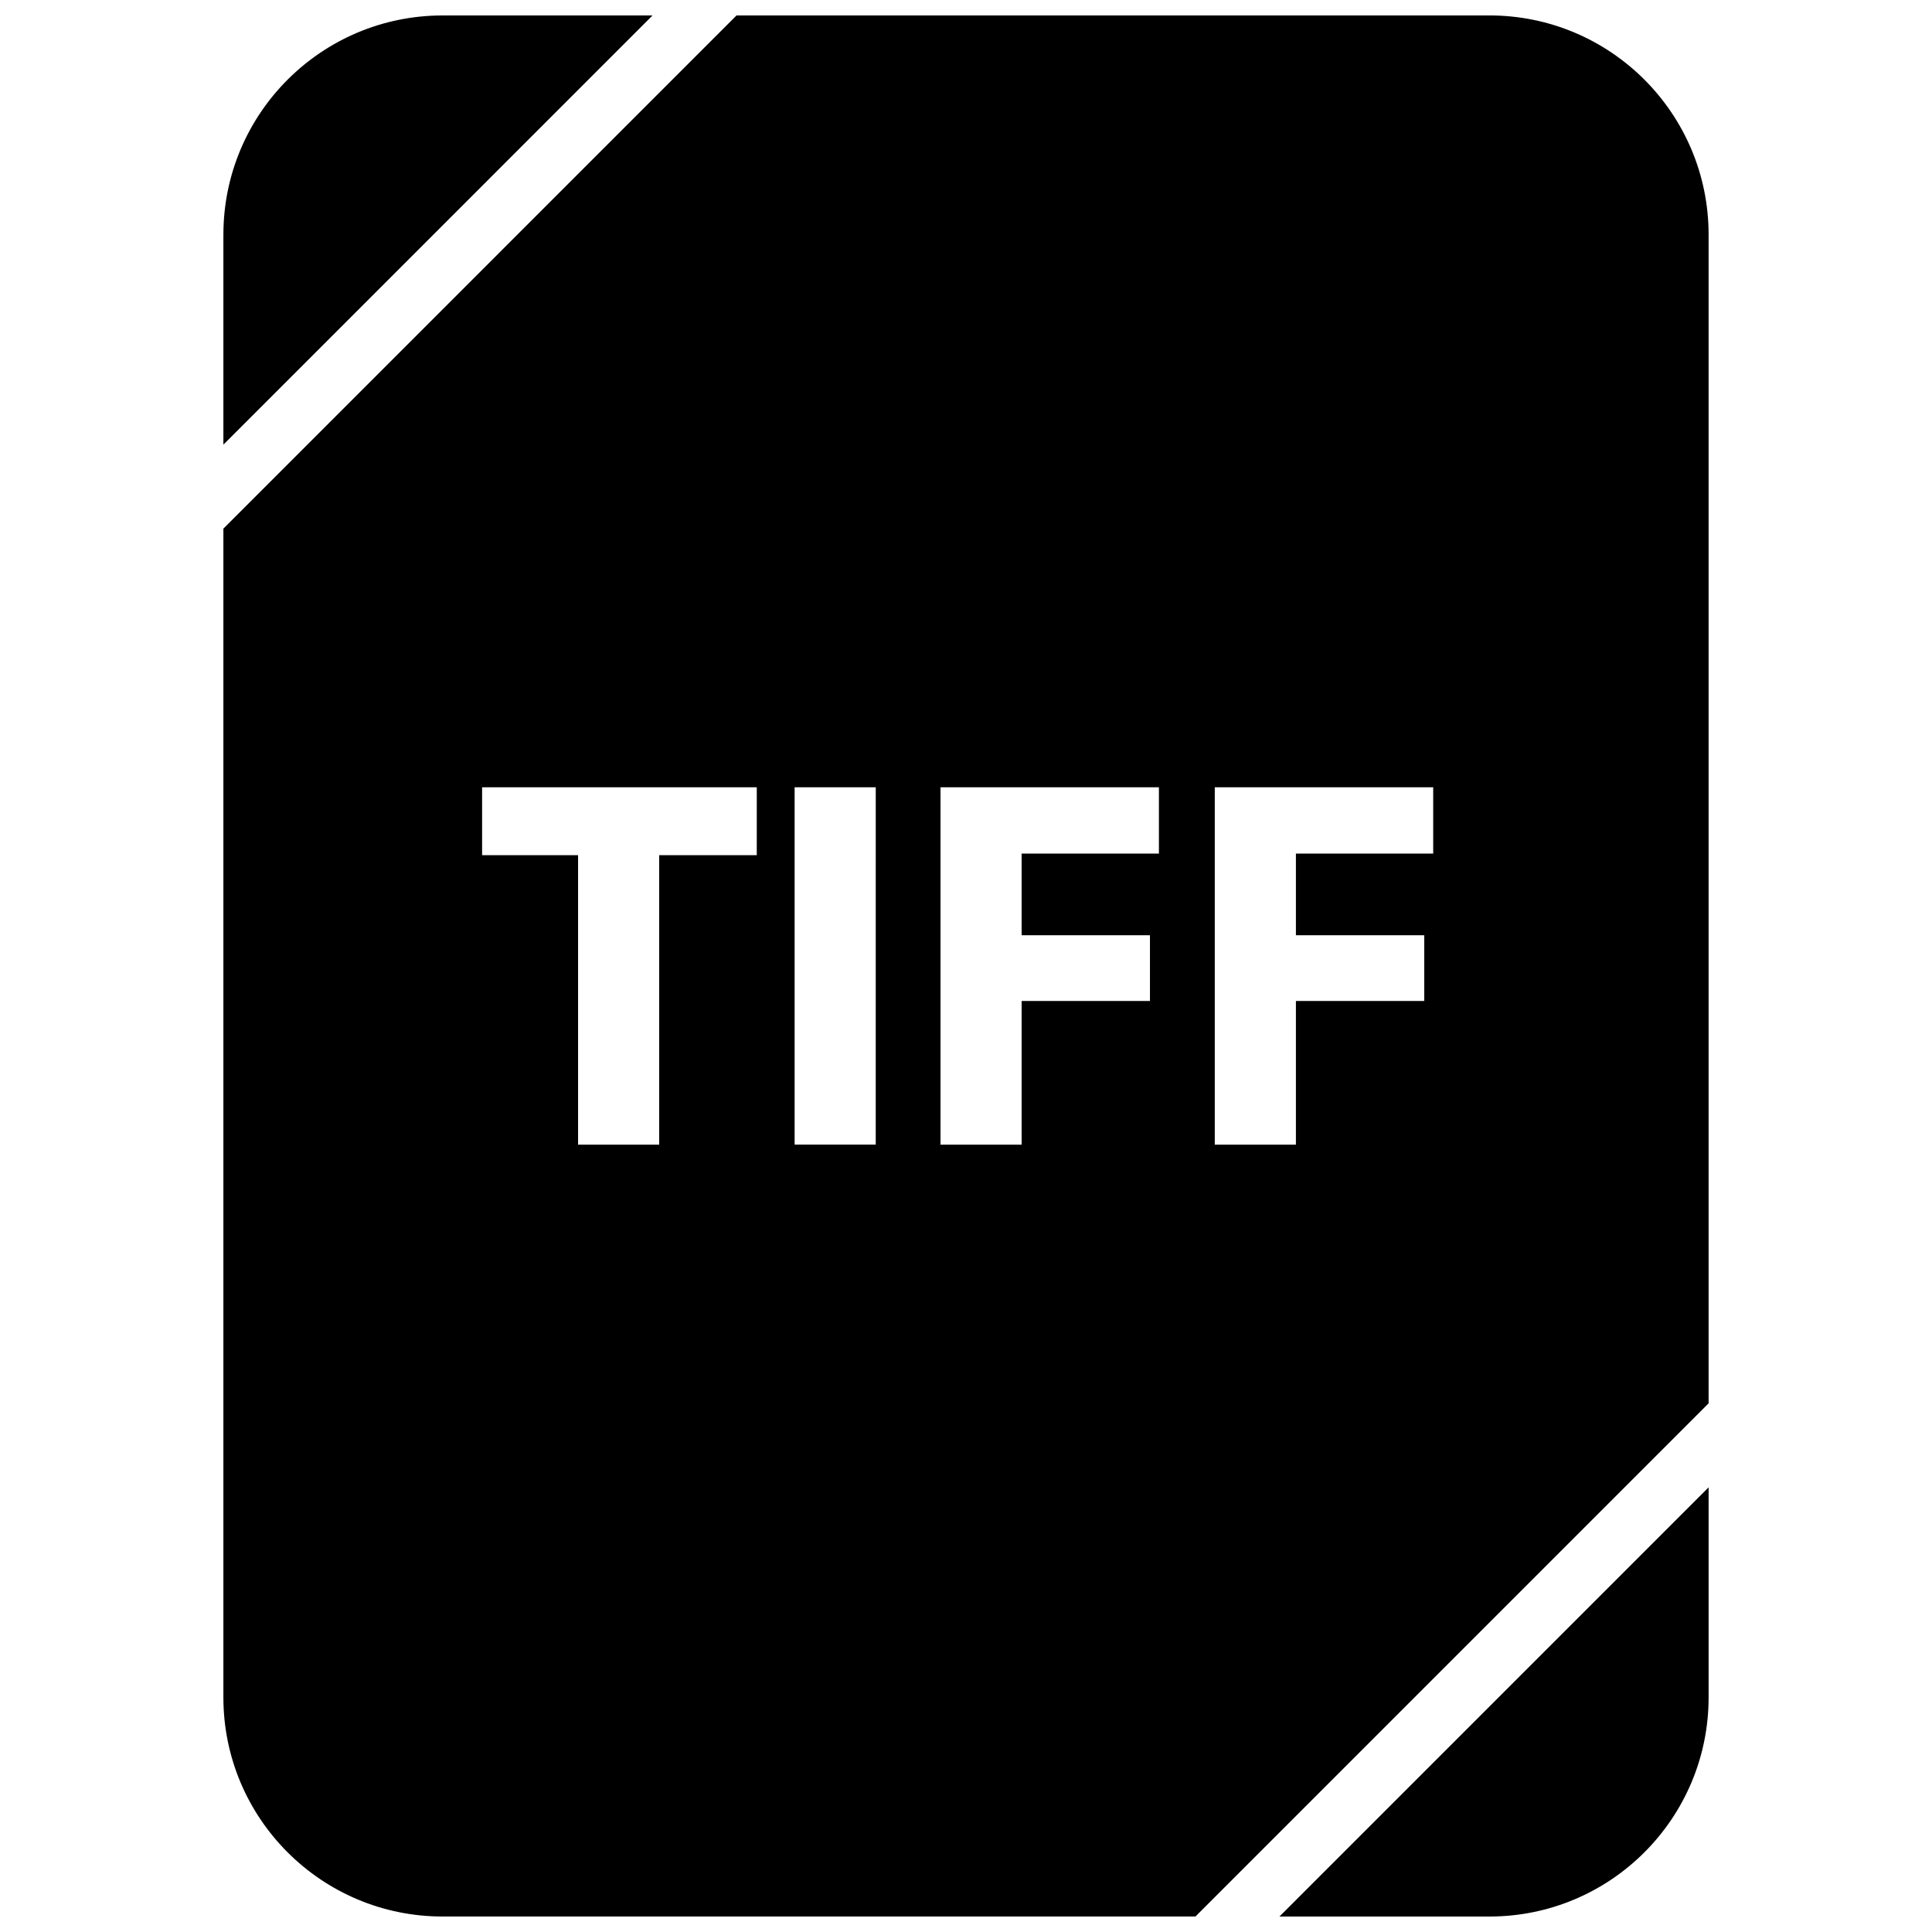
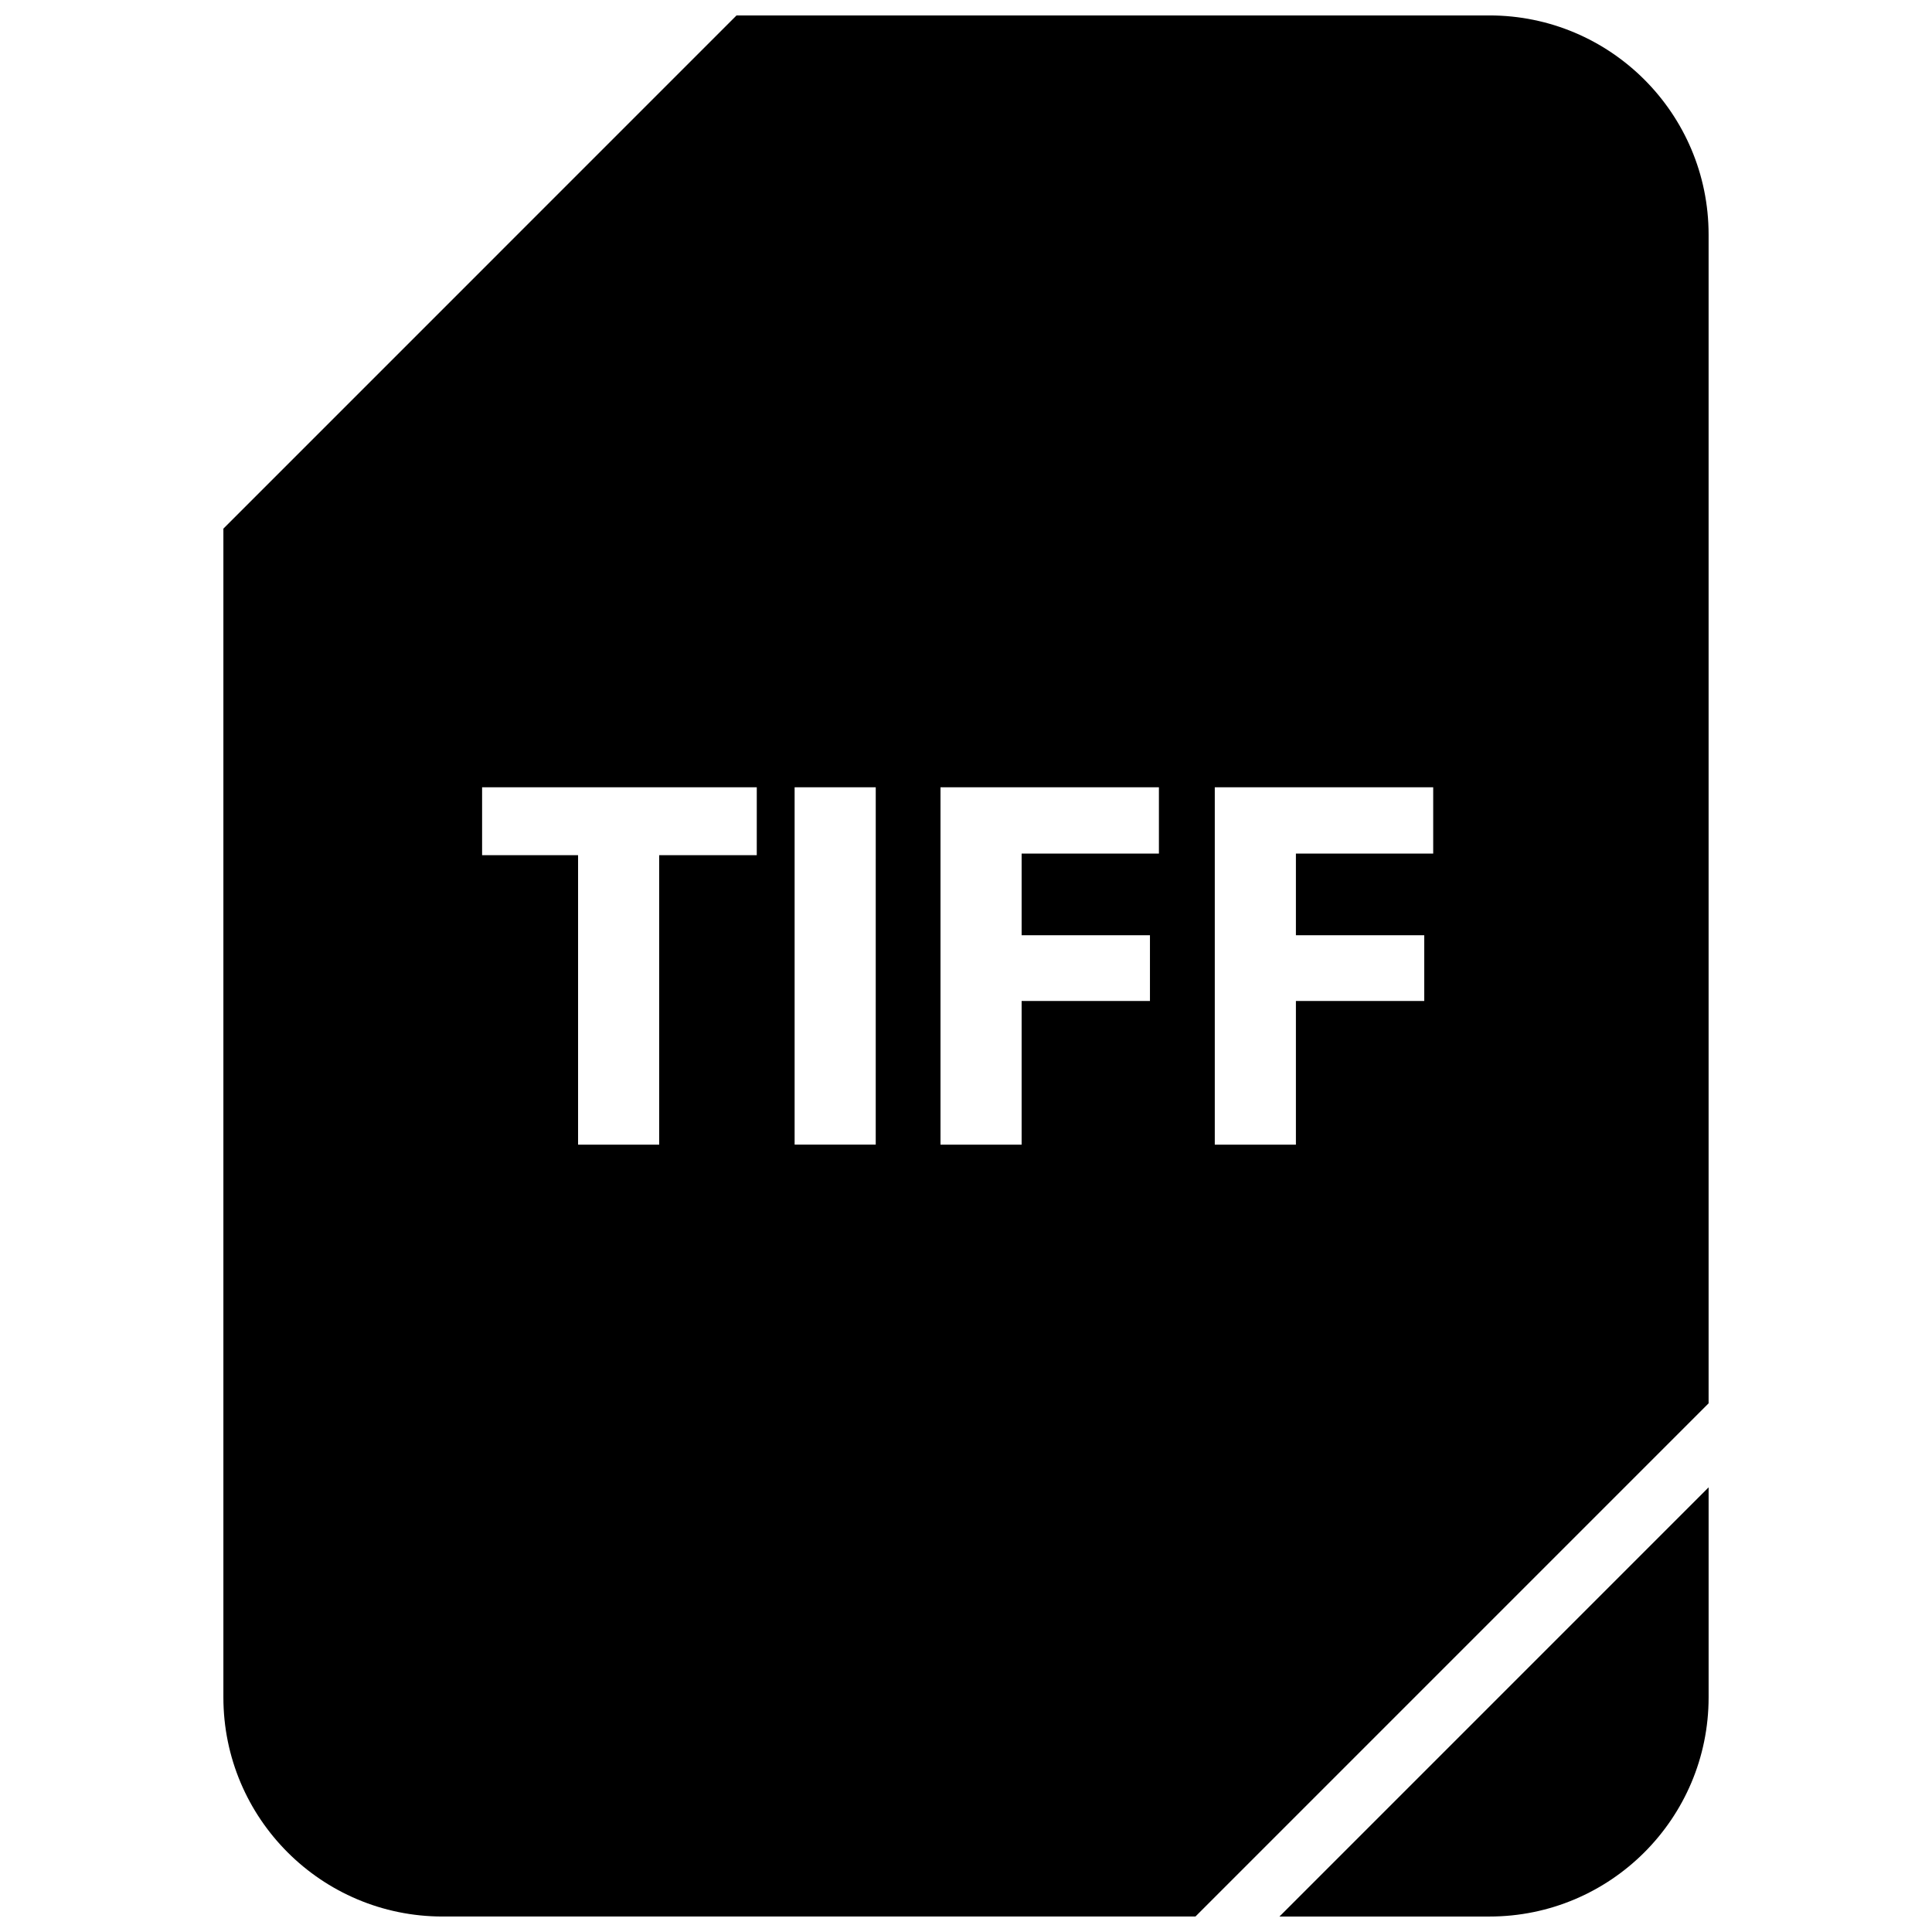
<svg xmlns="http://www.w3.org/2000/svg" width="800px" height="800px" version="1.1" viewBox="144 144 512 512">
  <defs>
    <clipPath id="c">
-       <path d="m203 148.09h114v113.91h-114z" />
-     </clipPath>
+       </clipPath>
    <clipPath id="b">
      <path d="m483 538h114v113.9h-114z" />
    </clipPath>
    <clipPath id="a">
      <path d="m203 148.09h394v503.81h-394z" />
    </clipPath>
  </defs>
  <g>
    <g clip-path="url(#c)">
      <path d="m203.2 206.18v55.656l113.73-113.74h-55.633c-32.086 0-58.094 26.008-58.094 58.086z" />
    </g>
    <g clip-path="url(#b)">
      <path d="m538.71 651.9c32.078 0 58.09-26.008 58.09-58.086v-55.656l-113.73 113.74z" />
    </g>
    <g clip-path="url(#a)">
      <path d="m538.71 148.09h-199.52l-135.99 136v309.72c0 32.078 26.008 58.086 58.086 58.086h199.52l135.99-136v-309.72c0-32.078-26.012-58.086-58.09-58.086zm-194.16 222.54h-25.859v76.723l-21.496-0.004v-76.719h-25.434v-17.988h72.793zm31.527 76.711h-21.496v-94.699h21.5zm75.047-77.137h-36.383v21.641h34.008v17.43h-34.008v38.078h-21.5v-94.711h57.883zm72.688 0h-36.383v21.641h34.008v17.43h-34.008v38.078h-21.5v-94.711h57.883z" />
    </g>
  </g>
</svg>